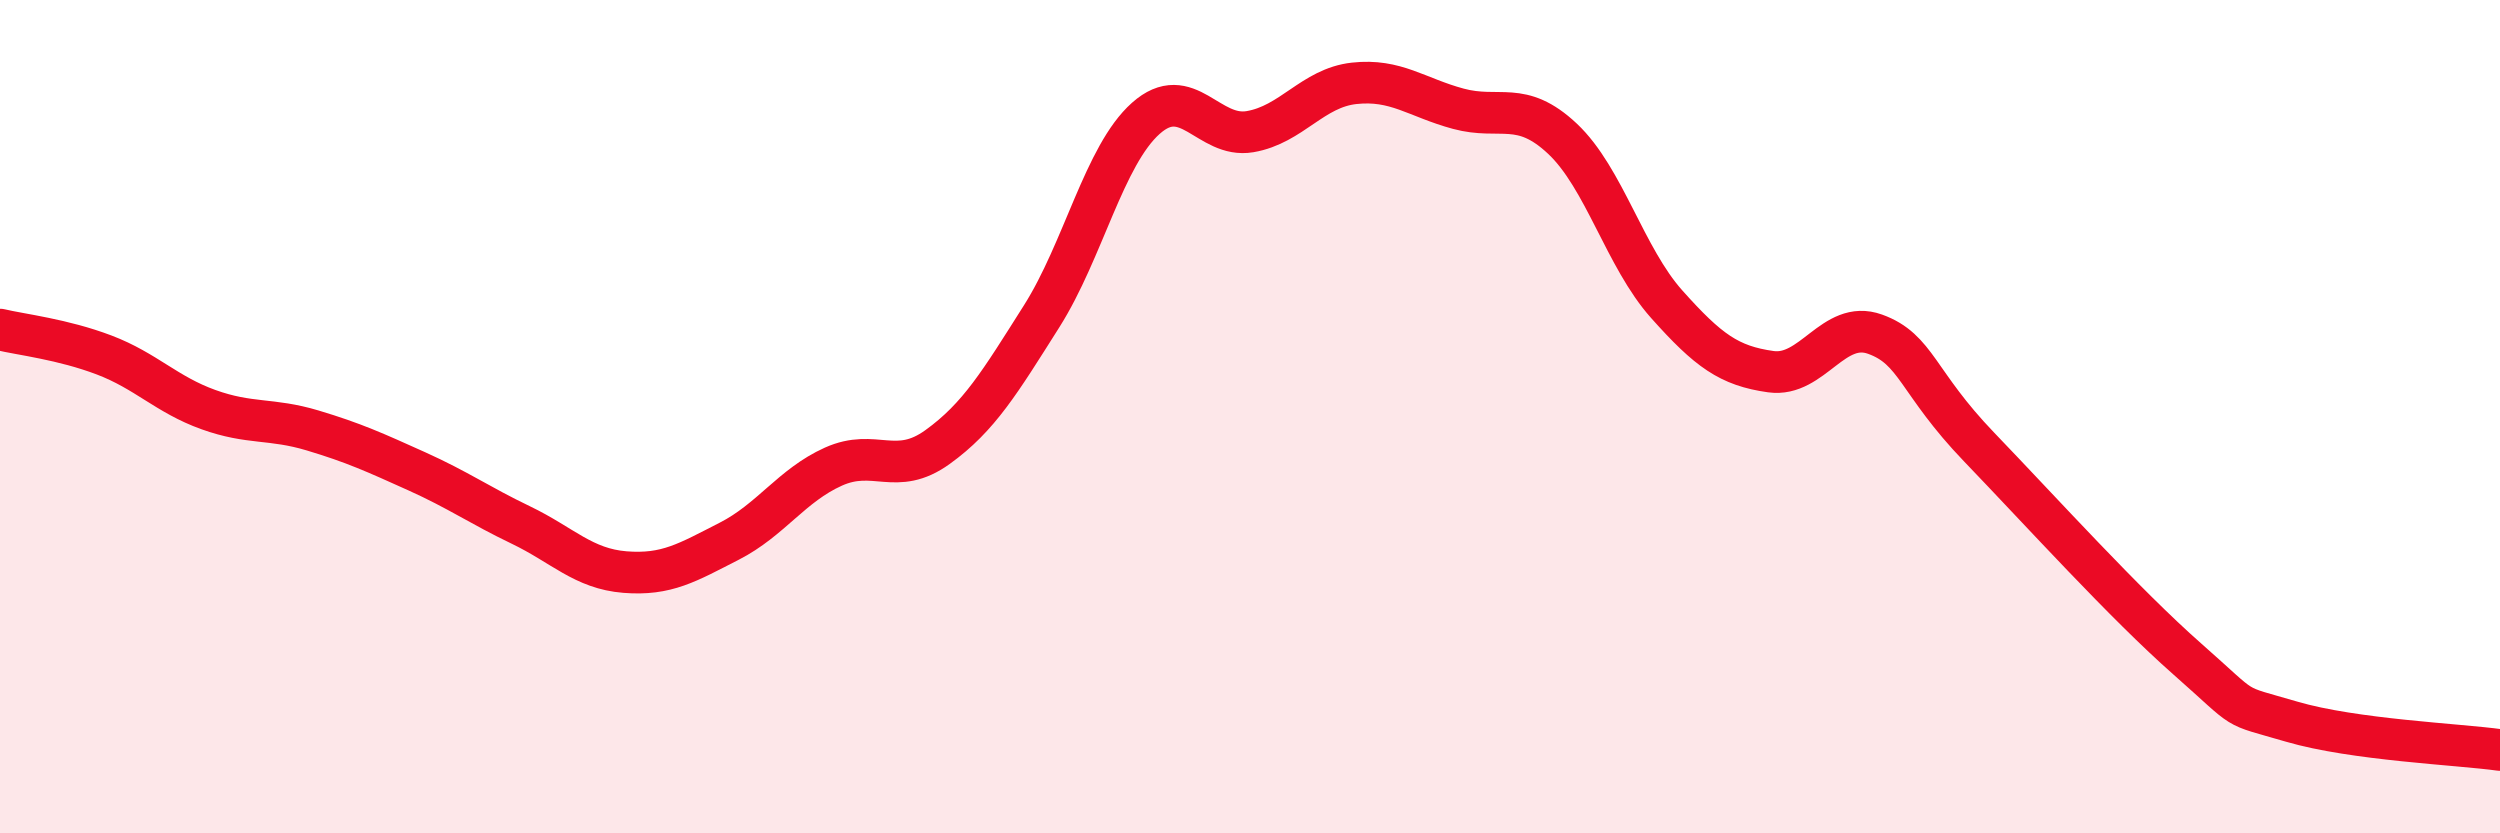
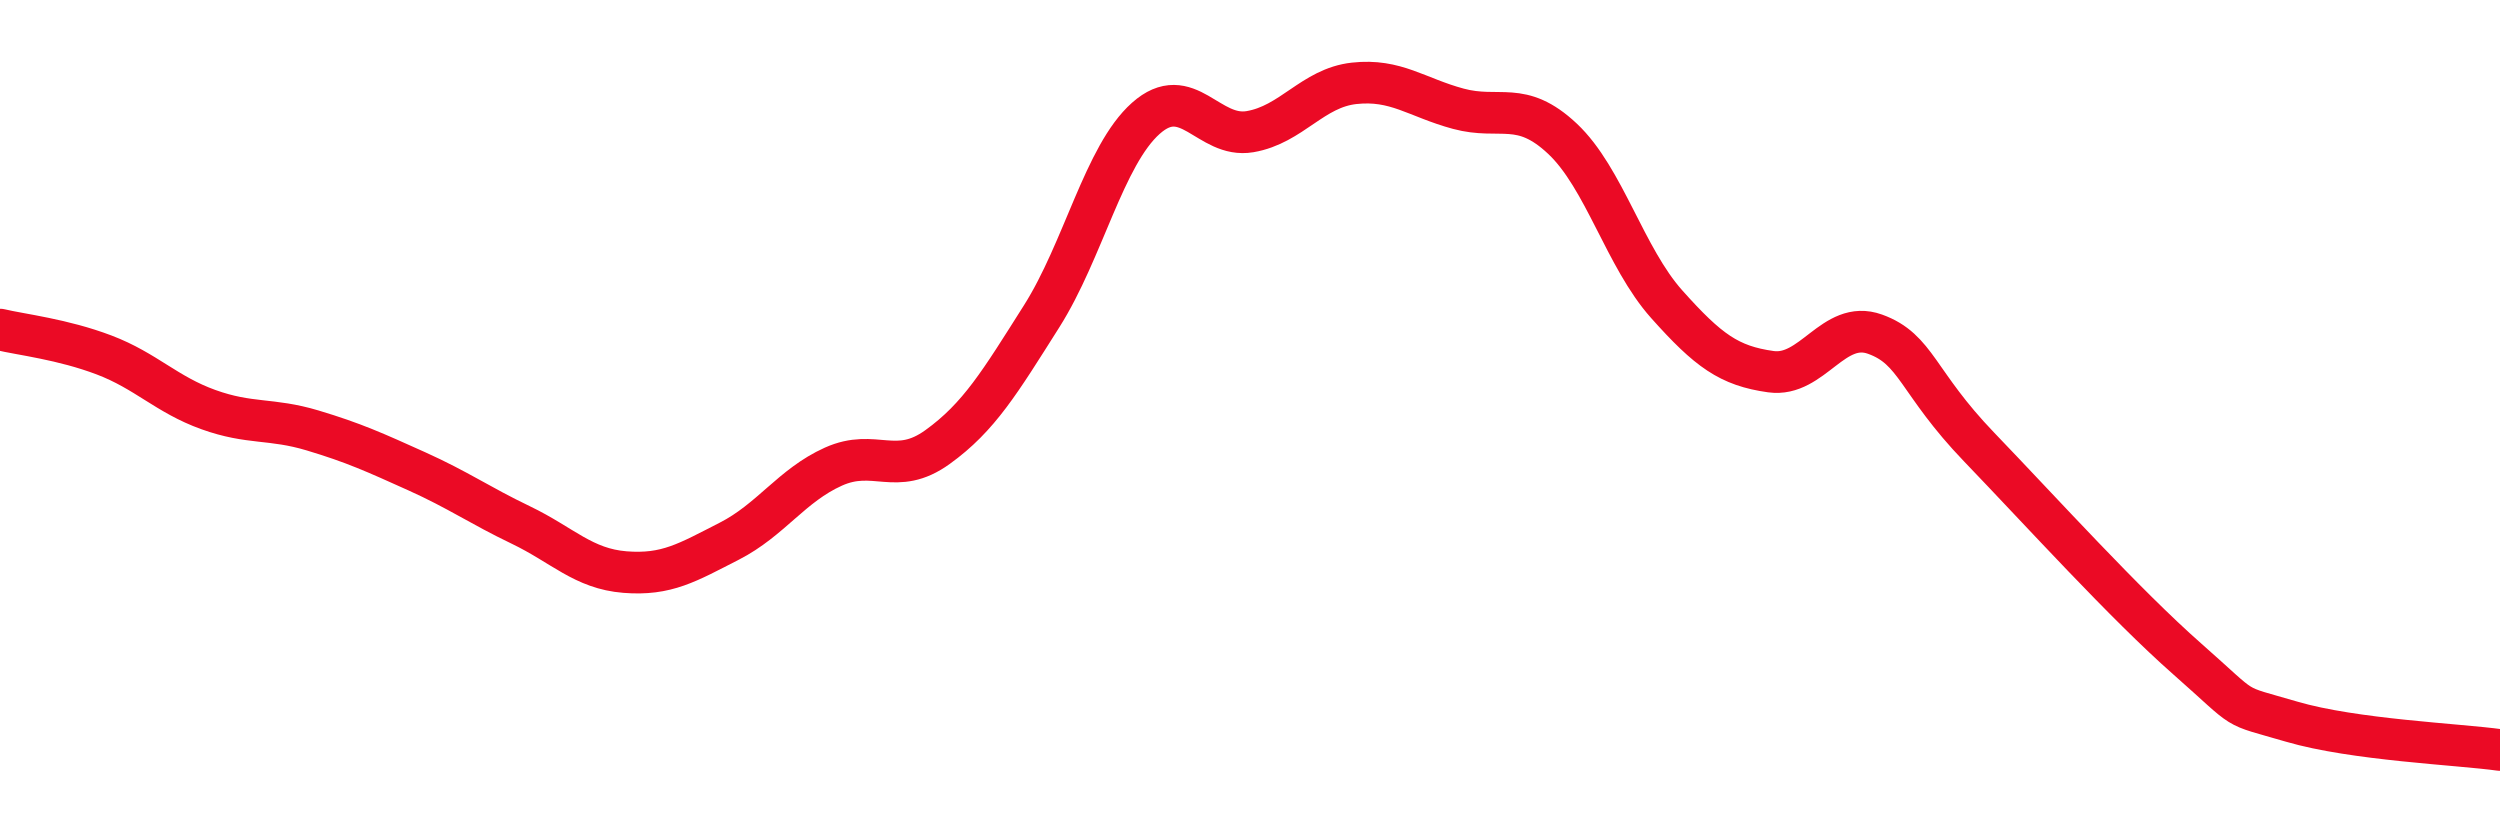
<svg xmlns="http://www.w3.org/2000/svg" width="60" height="20" viewBox="0 0 60 20">
-   <path d="M 0,7.91 C 0.5,8.03 1.5,8.14 2.5,8.52 C 3.5,8.9 4,9.47 5,9.83 C 6,10.19 6.5,10.03 7.5,10.33 C 8.5,10.63 9,10.86 10,11.31 C 11,11.76 11.5,12.12 12.5,12.6 C 13.5,13.08 14,13.65 15,13.73 C 16,13.81 16.5,13.5 17.5,12.99 C 18.5,12.48 19,11.65 20,11.2 C 21,10.75 21.5,11.45 22.5,10.73 C 23.5,10.01 24,9.17 25,7.59 C 26,6.01 26.5,3.73 27.5,2.84 C 28.5,1.95 29,3.33 30,3.16 C 31,2.99 31.5,2.11 32.5,2 C 33.5,1.89 34,2.34 35,2.61 C 36,2.88 36.5,2.39 37.5,3.33 C 38.5,4.27 39,6.18 40,7.3 C 41,8.42 41.5,8.78 42.5,8.92 C 43.5,9.06 44,7.66 45,8.02 C 46,8.38 46,9.17 47.5,10.73 C 49,12.29 51,14.5 52.5,15.82 C 54,17.14 53.5,16.88 55,17.32 C 56.5,17.76 59,17.86 60,18L60 20L0 20Z" fill="#EB0A25" opacity="0.1" stroke-linecap="round" stroke-linejoin="round" />
  <path d="M 0,7.91 C 0.5,8.03 1.5,8.14 2.5,8.52 C 3.5,8.9 4,9.47 5,9.83 C 6,10.19 6.5,10.03 7.5,10.33 C 8.5,10.63 9,10.86 10,11.31 C 11,11.76 11.5,12.12 12.5,12.6 C 13.5,13.08 14,13.65 15,13.73 C 16,13.81 16.5,13.5 17.5,12.99 C 18.5,12.48 19,11.65 20,11.2 C 21,10.75 21.5,11.45 22.5,10.73 C 23.5,10.01 24,9.17 25,7.59 C 26,6.01 26.5,3.73 27.5,2.84 C 28.5,1.95 29,3.33 30,3.16 C 31,2.99 31.5,2.11 32.5,2 C 33.5,1.89 34,2.34 35,2.61 C 36,2.88 36.5,2.39 37.5,3.33 C 38.5,4.27 39,6.18 40,7.3 C 41,8.42 41.5,8.78 42.5,8.92 C 43.5,9.06 44,7.66 45,8.02 C 46,8.38 46,9.17 47.5,10.73 C 49,12.29 51,14.5 52.5,15.82 C 54,17.14 53.5,16.88 55,17.32 C 56.5,17.76 59,17.86 60,18" stroke="#EB0A25" stroke-width="1" fill="none" stroke-linecap="round" stroke-linejoin="round" />
</svg>